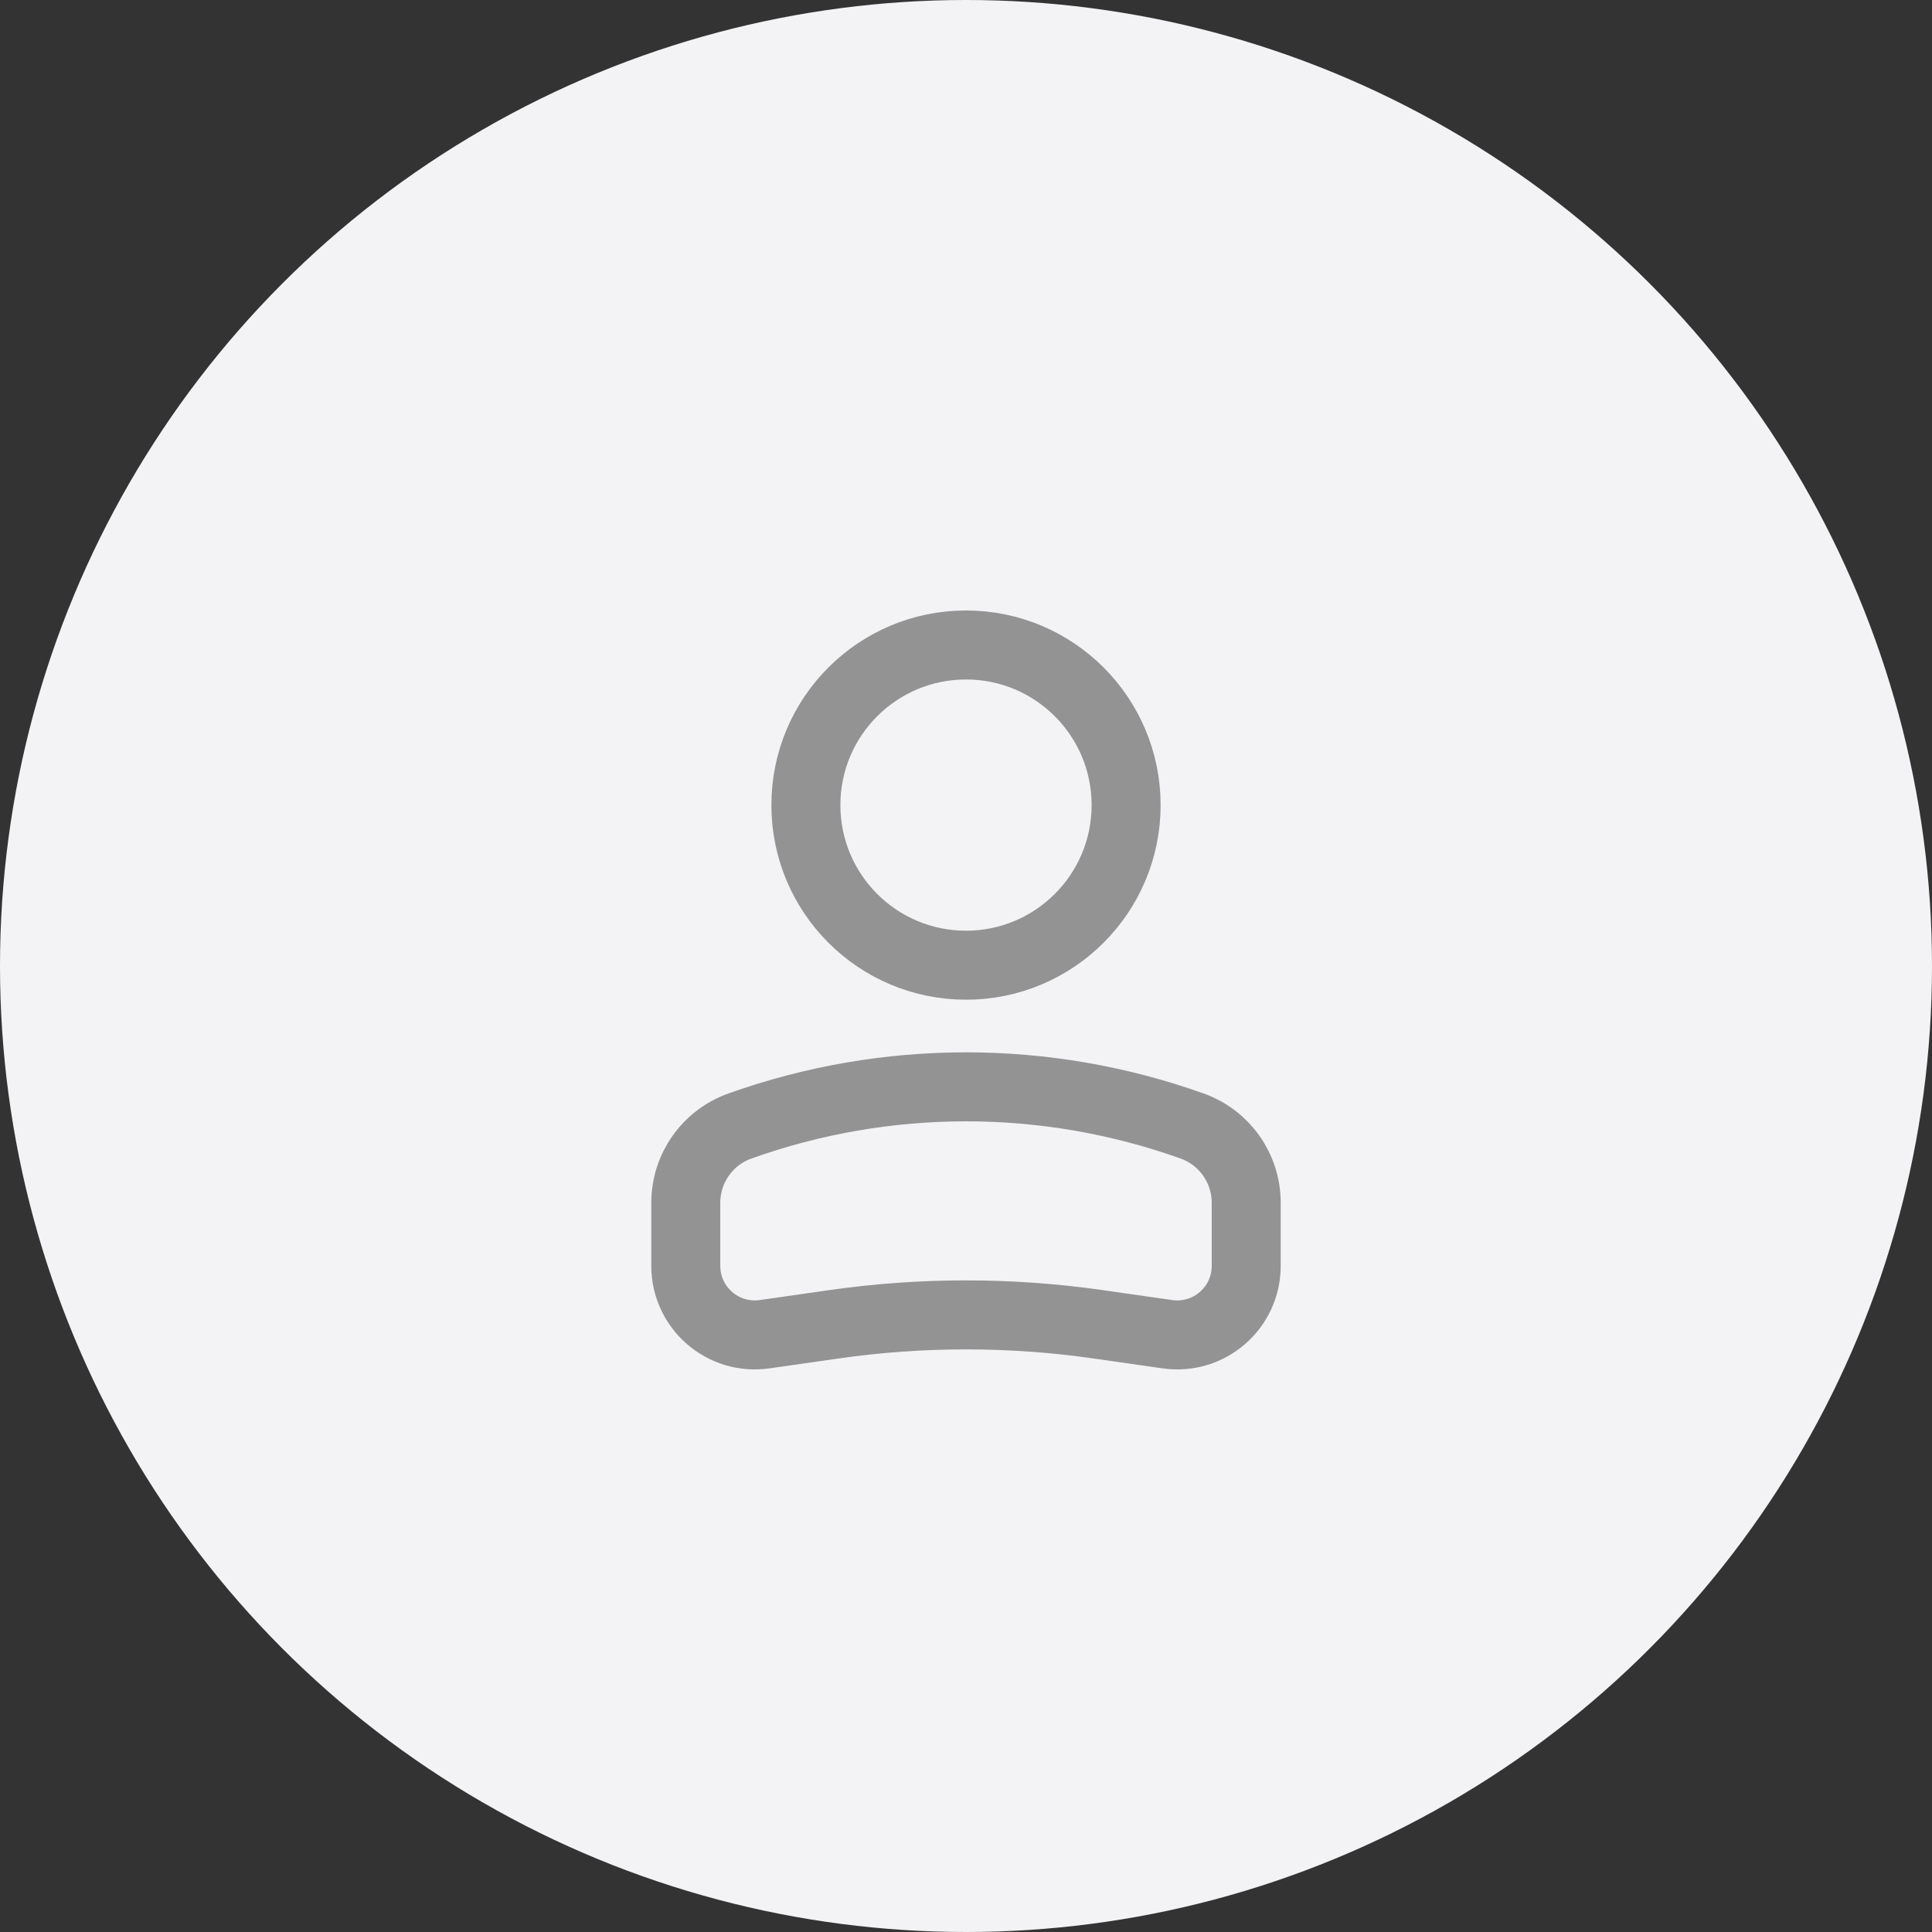
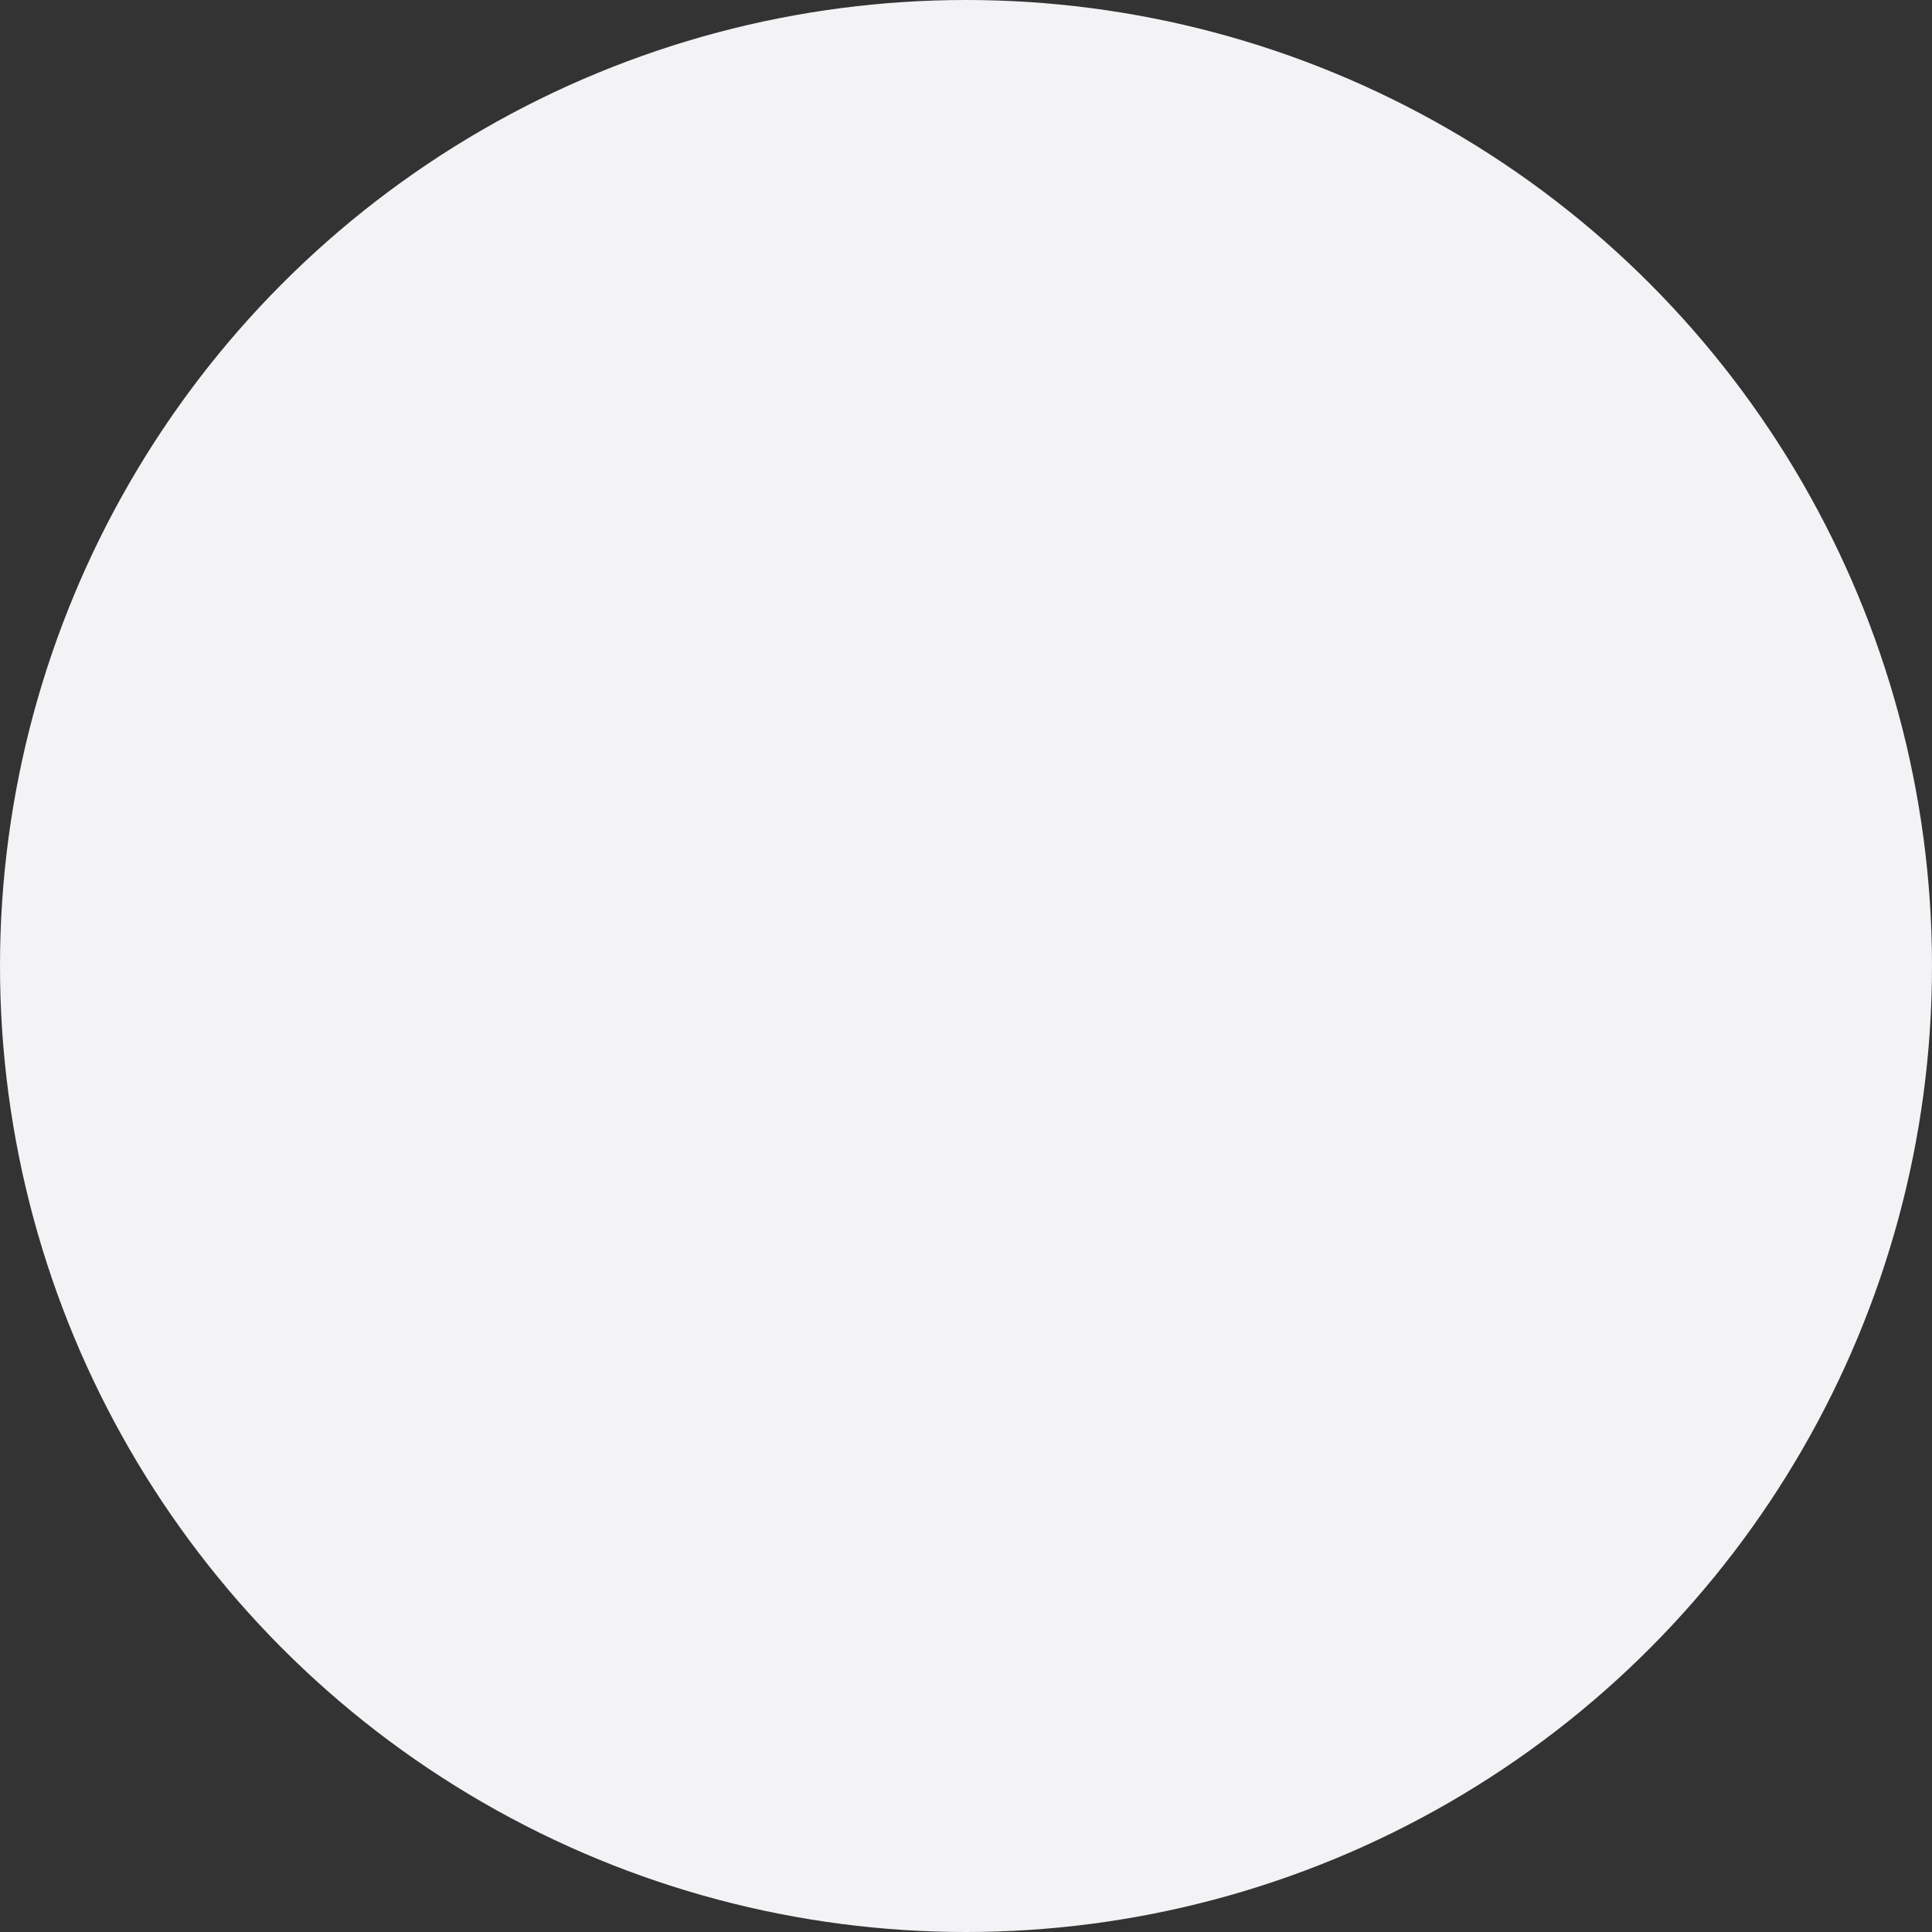
<svg xmlns="http://www.w3.org/2000/svg" width="56" height="56" viewBox="0 0 56 56" fill="none">
  <rect x="0" y="0" width="56" height="56" fill="#333333" stroke="none" />
  <circle cx="28" cy="28" r="28" fill="#F3F3F6" />
-   <circle cx="4.641" cy="4.641" r="4.641" transform="matrix(-1 0 0 1 32.641 18.695)" stroke="#939393" stroke-width="2" />
-   <path d="M19.878 34.862C19.878 33.864 20.506 32.973 21.446 32.638V32.638C25.684 31.124 30.316 31.124 34.554 32.638V32.638C35.494 32.973 36.122 33.864 36.122 34.862V36.693C36.122 37.91 35.044 38.845 33.839 38.673L31.818 38.384C29.285 38.022 26.714 38.022 24.181 38.384L22.161 38.673C20.956 38.845 19.878 37.91 19.878 36.693V34.862Z" stroke="#939393" stroke-width="2" />
</svg>